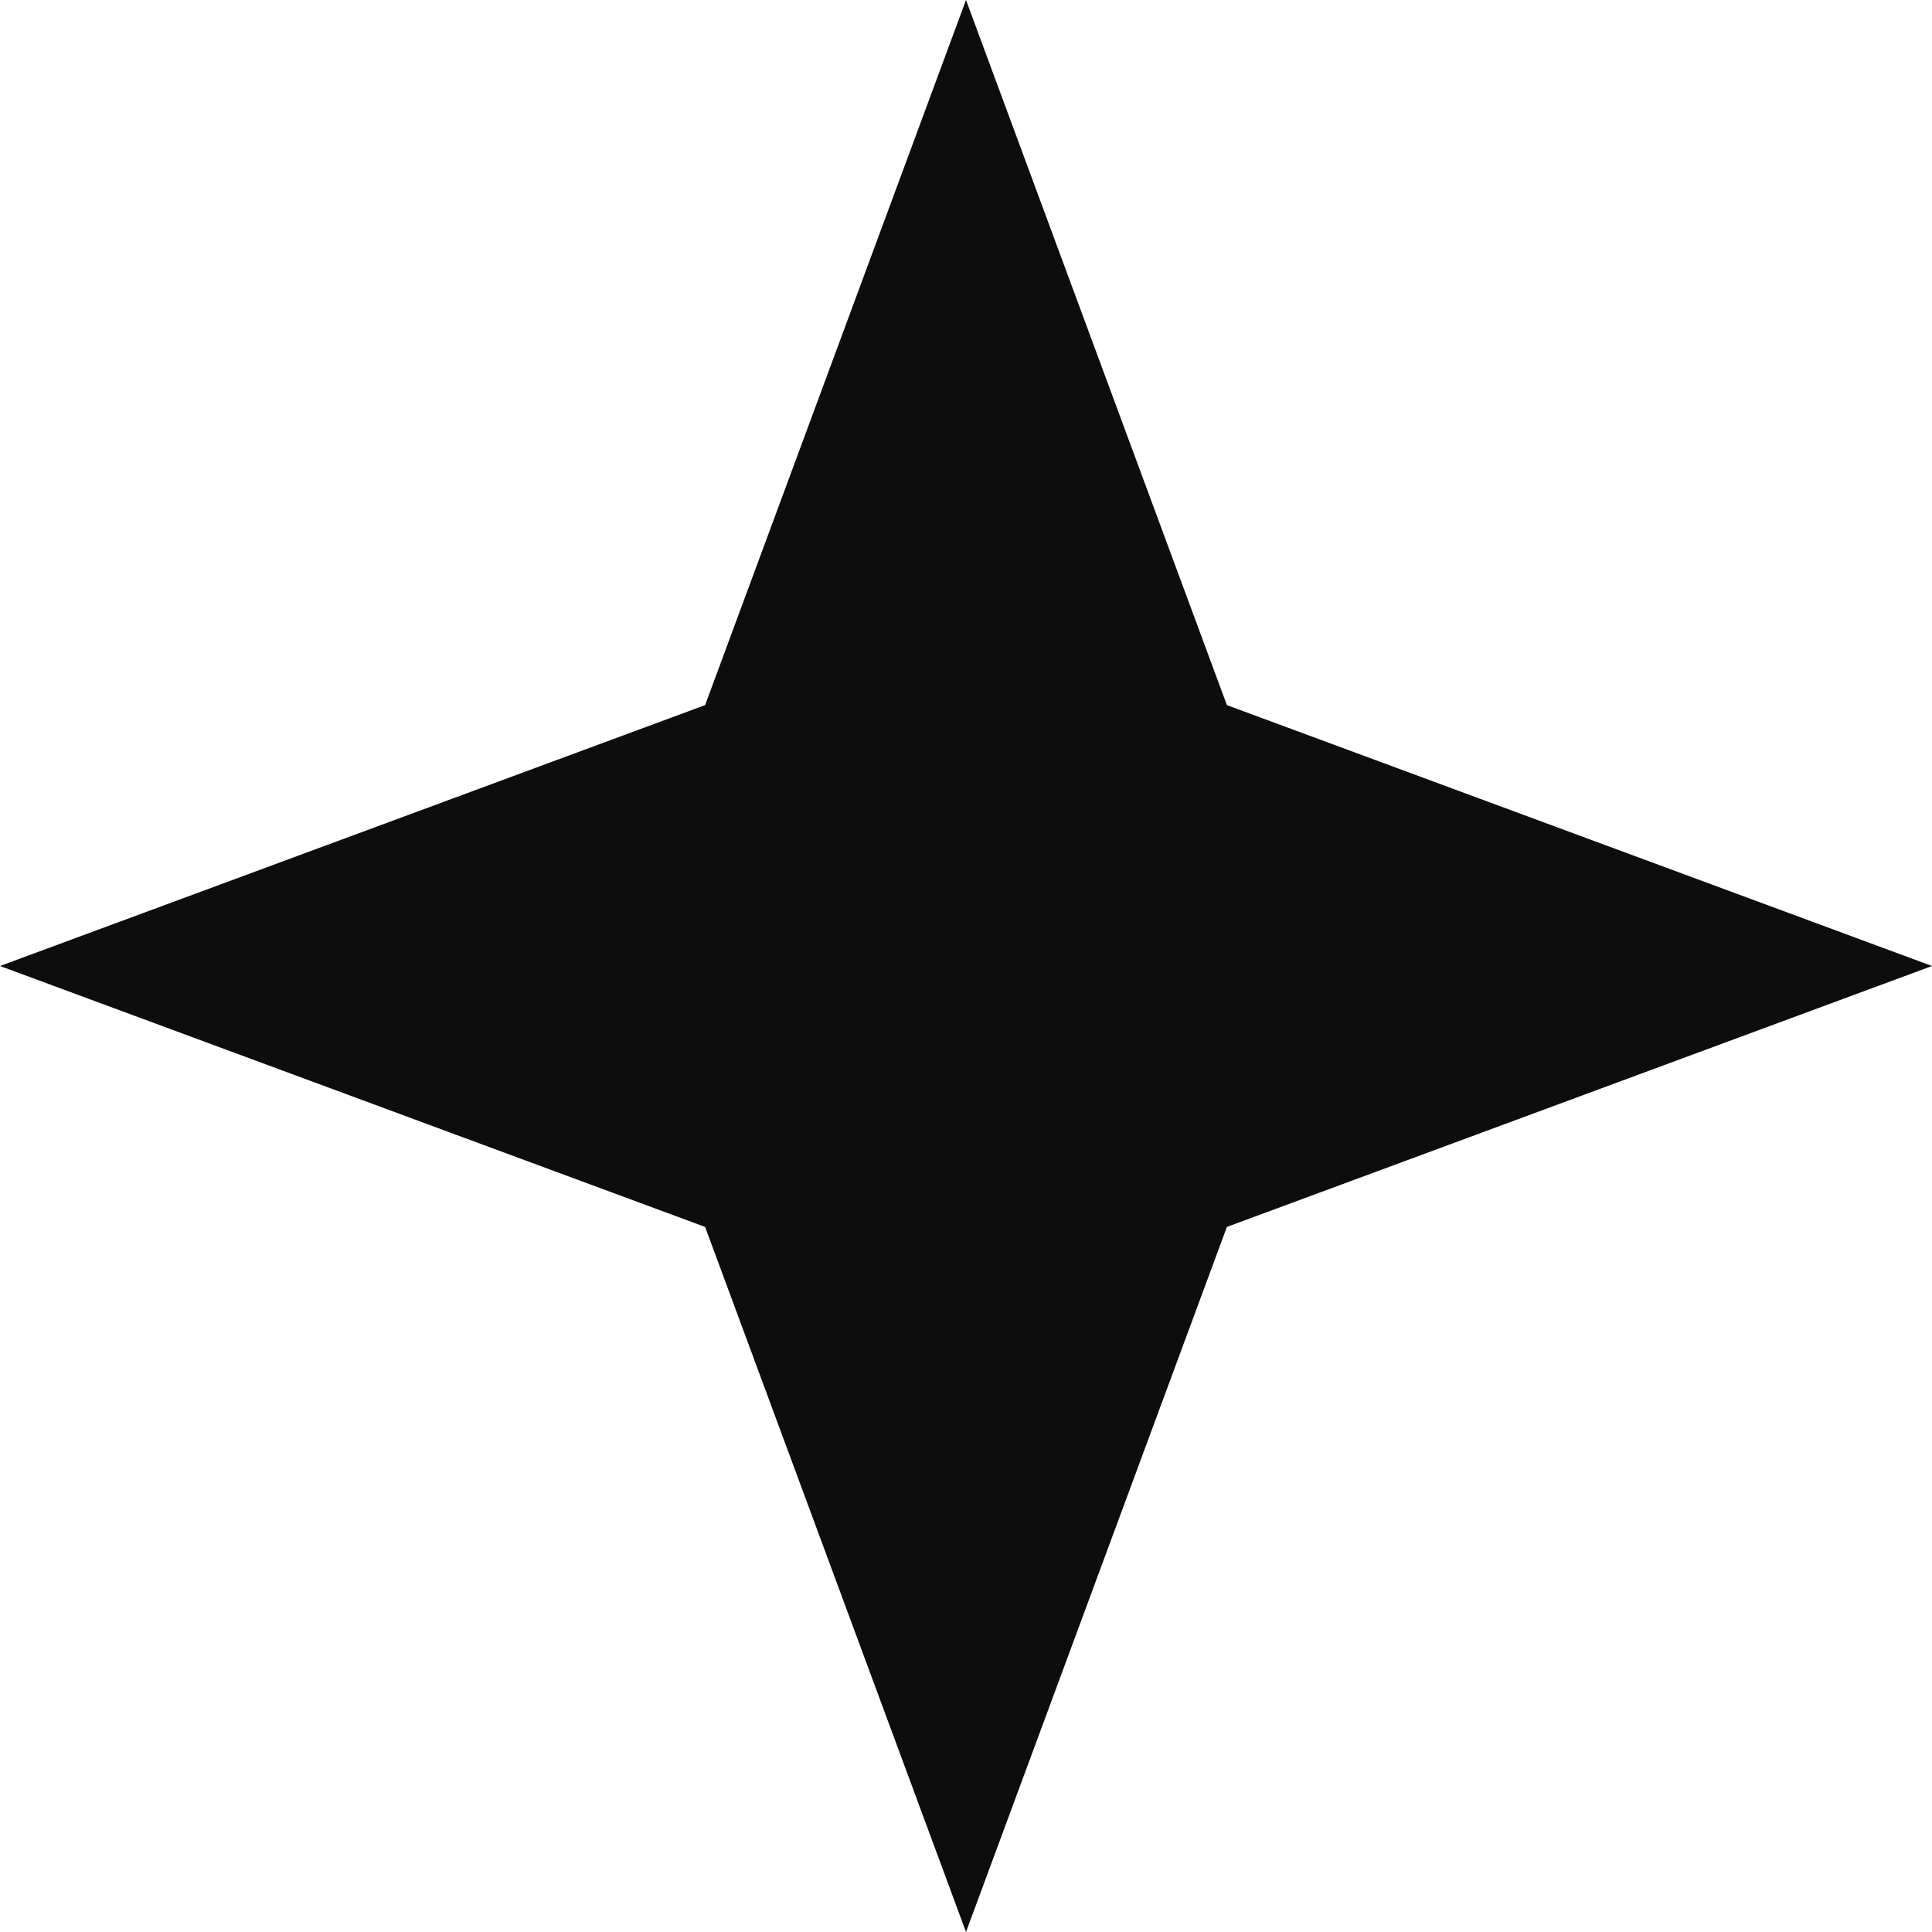
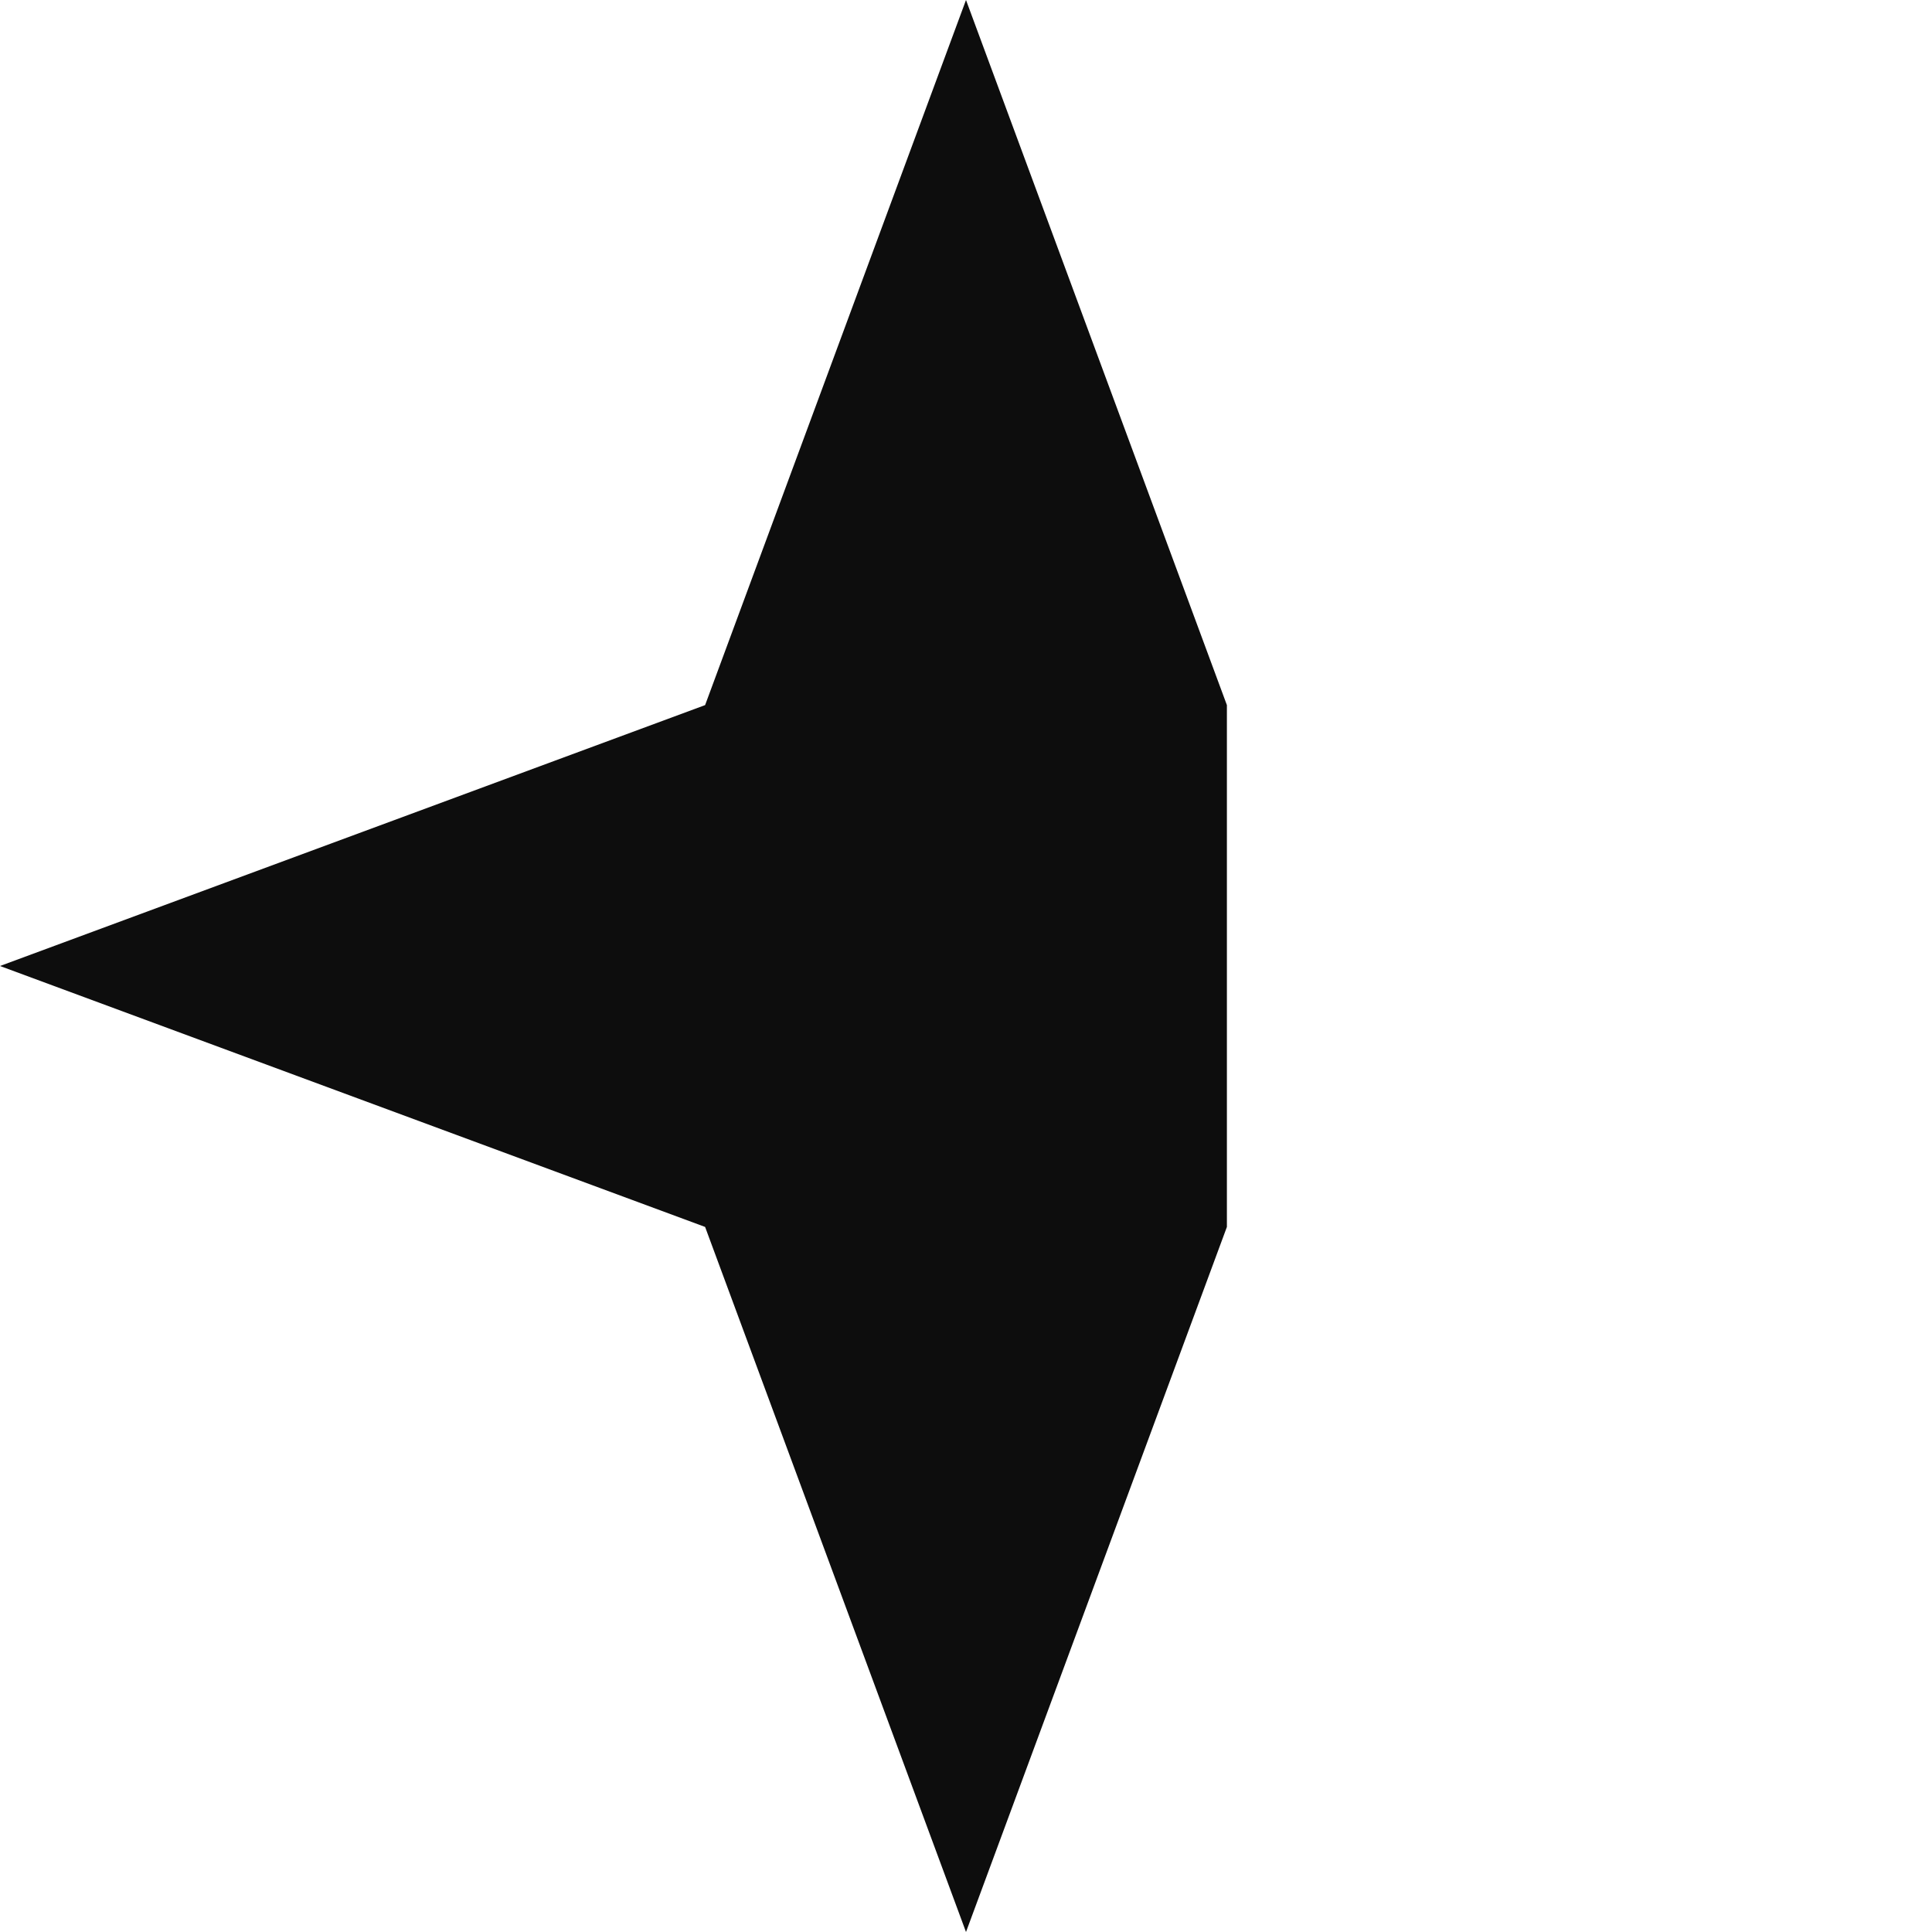
<svg xmlns="http://www.w3.org/2000/svg" width="52" height="52" viewBox="0 0 52 52" fill="none">
-   <path d="M26 0L33.022 18.978L52 26L33.022 33.023L26 52L18.978 33.023L0 26L18.978 18.978L26 0Z" fill="#0D0D0D" />
+   <path d="M26 0L33.022 18.978L33.022 33.023L26 52L18.978 33.023L0 26L18.978 18.978L26 0Z" fill="#0D0D0D" />
</svg>